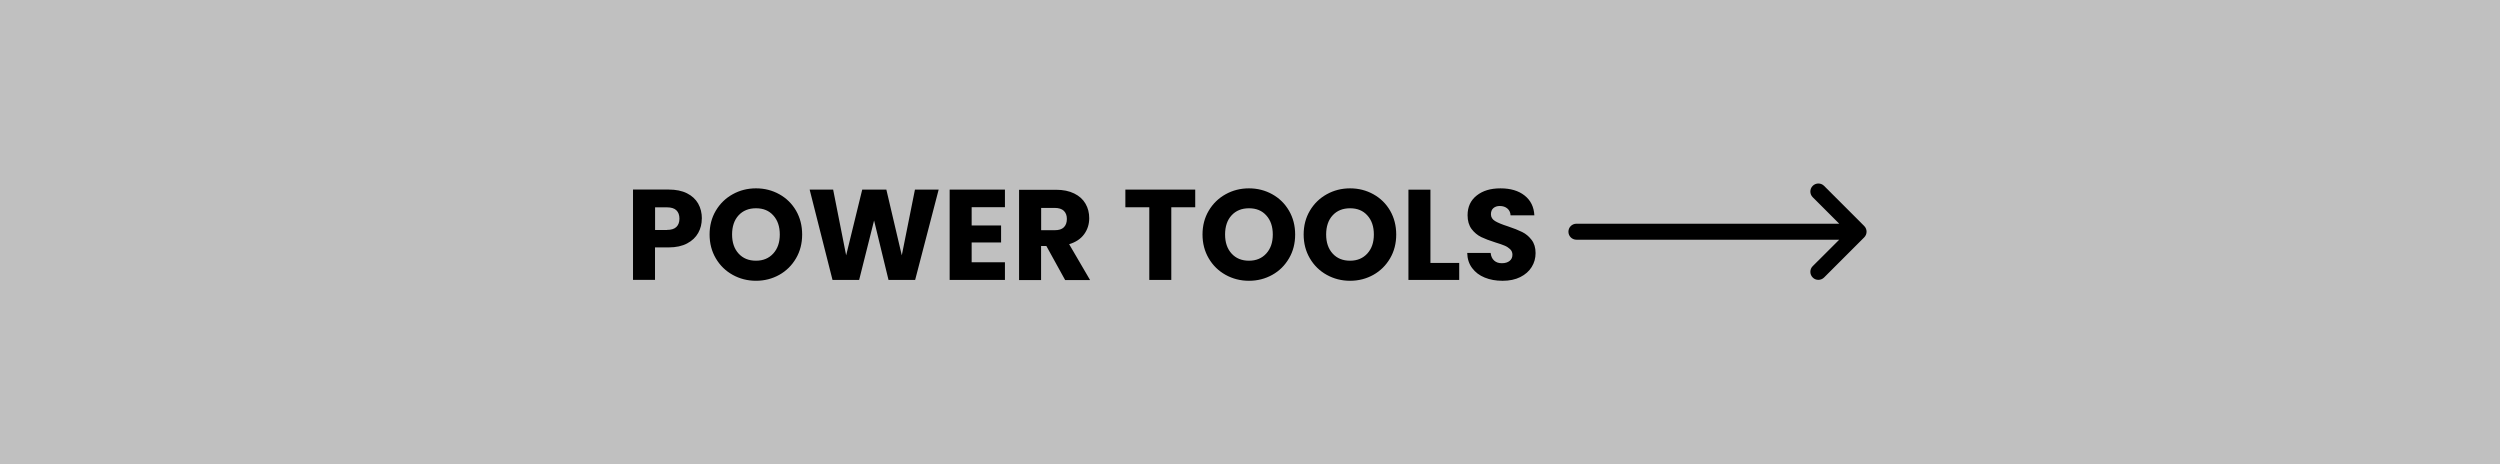
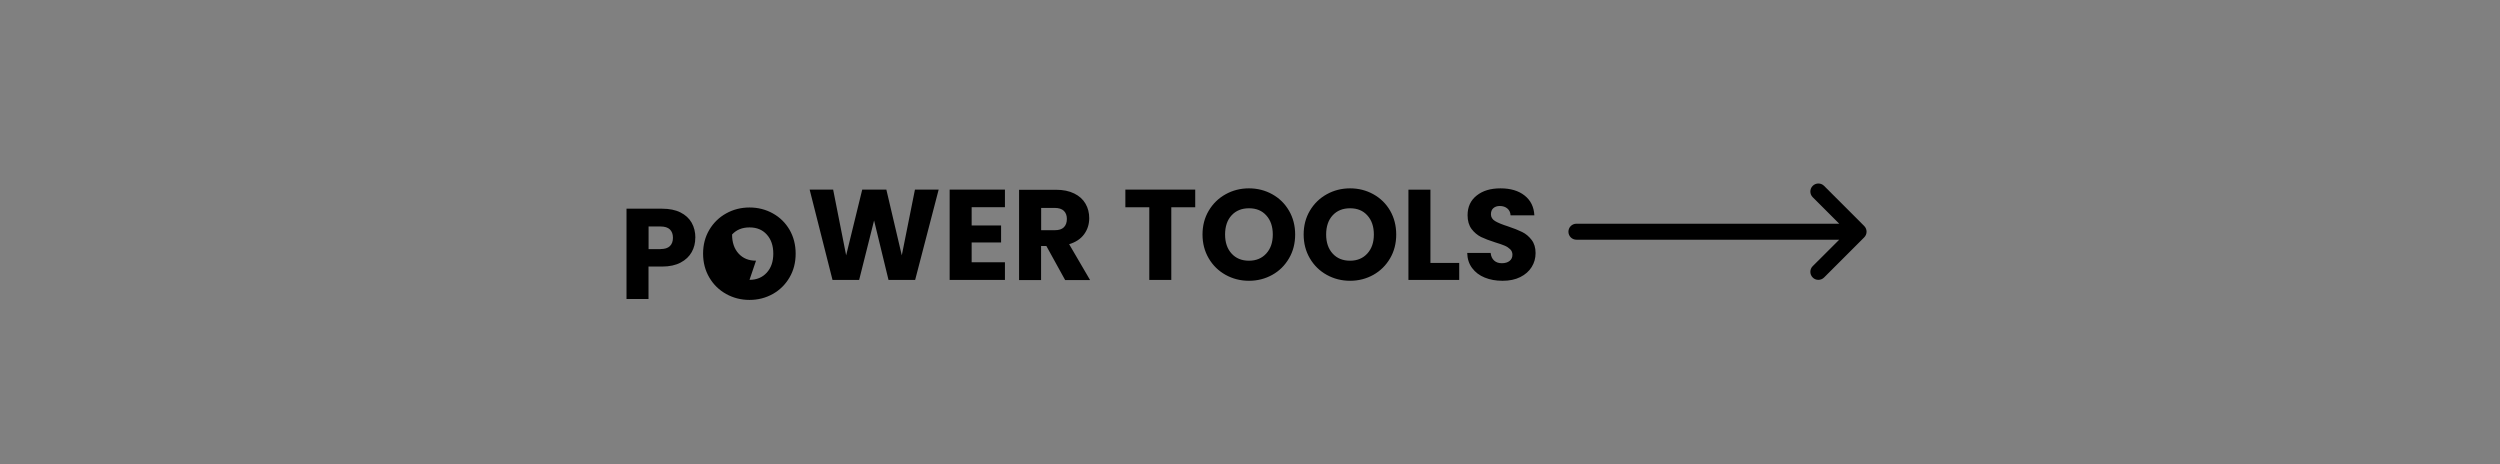
<svg xmlns="http://www.w3.org/2000/svg" id="b" width="350" height="65" viewBox="0 0 350 65">
  <rect x="0" y="0" width="350" height="65" fill="#808080" stroke="none" />
  <g id="c">
    <g>
-       <rect x="0" y="0" width="350" height="65" fill="#fff" opacity=".5" />
      <g>
-         <path d="M210.37,39.31c.95,0,1.77-.17,2.47-.52,.7-.35,1.23-.82,1.59-1.4,.37-.59,.55-1.24,.55-1.96,0-.76-.19-1.37-.56-1.85-.37-.48-.81-.85-1.32-1.1-.51-.25-1.17-.52-1.99-.79-.82-.26-1.42-.51-1.8-.74s-.58-.55-.58-.95c0-.37,.11-.66,.34-.86s.53-.3,.9-.3c.43,0,.79,.12,1.06,.35,.28,.23,.43,.56,.45,.96h3.33c-.06-1.19-.52-2.11-1.37-2.78-.85-.67-1.97-1-3.37-1s-2.48,.33-3.33,1c-.85,.67-1.28,1.59-1.28,2.76,0,.79,.19,1.43,.56,1.93,.37,.49,.82,.86,1.33,1.12,.52,.25,1.18,.5,2,.76,.56,.17,1,.32,1.3,.45,.31,.13,.56,.3,.77,.5,.21,.2,.32,.46,.32,.77,0,.37-.13,.66-.4,.87-.26,.21-.62,.32-1.08,.32s-.8-.12-1.08-.37-.44-.6-.49-1.07h-3.28c.02,.83,.25,1.54,.69,2.12,.44,.59,1.02,1.03,1.76,1.33,.73,.3,1.56,.45,2.48,.45m-10.08-12.76h-3.08v12.64h7.11v-2.38h-4.03v-10.26Zm-11.25,9.95c-1.02,0-1.83-.33-2.44-1-.61-.67-.91-1.56-.91-2.67s.3-2.02,.91-2.68c.61-.66,1.42-.99,2.44-.99s1.82,.33,2.42,1c.61,.67,.91,1.56,.91,2.67s-.3,1.99-.91,2.66c-.61,.67-1.41,1.01-2.42,1.01m0,2.81c1.19,0,2.27-.28,3.26-.83,.98-.55,1.76-1.32,2.34-2.31,.58-.99,.86-2.1,.86-3.34s-.29-2.35-.85-3.33c-.57-.98-1.35-1.75-2.34-2.3-.99-.55-2.08-.83-3.27-.83s-2.28,.28-3.27,.83c-.99,.55-1.78,1.32-2.36,2.3-.58,.98-.87,2.09-.87,3.33s.29,2.35,.87,3.34c.58,.99,1.37,1.76,2.36,2.31,.99,.55,2.08,.83,3.27,.83m-14.15-2.81c-1.02,0-1.83-.33-2.44-1-.61-.67-.91-1.56-.91-2.67s.3-2.02,.91-2.68c.61-.66,1.42-.99,2.44-.99s1.82,.33,2.42,1c.61,.67,.91,1.56,.91,2.67s-.3,1.99-.91,2.66c-.61,.67-1.41,1.01-2.42,1.01m0,2.81c1.19,0,2.27-.28,3.26-.83s1.76-1.32,2.34-2.31c.58-.99,.86-2.1,.86-3.34s-.29-2.35-.86-3.33c-.57-.98-1.35-1.75-2.34-2.3s-2.08-.83-3.27-.83-2.28,.28-3.27,.83-1.78,1.32-2.36,2.3c-.58,.98-.87,2.09-.87,3.33s.29,2.35,.87,3.34c.58,.99,1.37,1.76,2.36,2.31s2.08,.83,3.27,.83m-17.3-12.76v2.47h3.35v10.17h3.08v-10.17h3.35v-2.47h-9.77Zm-11.79,2.56h1.91c.56,0,.99,.14,1.27,.41,.28,.28,.42,.65,.42,1.13,0,.5-.14,.89-.42,1.17-.28,.28-.7,.41-1.27,.41h-1.91v-3.13Zm6.84,10.08l-2.92-5c.92-.28,1.62-.74,2.1-1.4s.71-1.41,.71-2.25c0-.74-.17-1.42-.52-2.02-.35-.61-.87-1.08-1.58-1.43s-1.55-.52-2.55-.52h-5.17v12.64h3.08v-4.77h.74l2.63,4.77h3.47Zm-11.91-10.17v-2.47h-7.74v12.64h7.74v-2.47h-4.66v-2.77h4.12v-2.38h-4.12v-2.56h4.66Zm-12.6-2.47l-1.84,9.2-2.16-9.2h-3.38l-2.25,9.2-1.82-9.2h-3.29l3.2,12.64h3.73l2.09-8.32,2.02,8.32h3.73l3.29-12.64h-3.31Zm-22.25,9.95c-1.02,0-1.83-.33-2.44-1-.61-.67-.91-1.56-.91-2.67s.3-2.02,.91-2.68c.61-.66,1.42-.99,2.44-.99s1.82,.33,2.42,1c.61,.67,.91,1.56,.91,2.67s-.3,1.99-.91,2.66c-.61,.67-1.41,1.01-2.42,1.01m0,2.81c1.19,0,2.27-.28,3.26-.83,.98-.55,1.76-1.32,2.34-2.31,.58-.99,.86-2.1,.86-3.34s-.29-2.35-.85-3.33c-.57-.98-1.35-1.75-2.34-2.3-.99-.55-2.08-.83-3.27-.83s-2.28,.28-3.27,.83c-.99,.55-1.78,1.32-2.36,2.3-.58,.98-.87,2.09-.87,3.33s.29,2.35,.87,3.34c.58,.99,1.37,1.76,2.36,2.31,.99,.55,2.08,.83,3.27,.83m-12.46-7.11h-1.67v-3.17h1.67c.59,0,1.03,.14,1.31,.41,.29,.28,.43,.67,.43,1.17s-.14,.89-.43,1.17c-.29,.28-.73,.41-1.31,.41m4.88-1.58c0-.79-.17-1.49-.52-2.11-.35-.61-.87-1.09-1.57-1.44-.7-.35-1.55-.52-2.56-.52h-4.99v12.64h3.08v-4.54h1.91c1.03,0,1.9-.19,2.59-.56,.7-.37,1.21-.86,1.55-1.47,.34-.61,.5-1.27,.5-2.01" />
+         <path d="M210.37,39.31c.95,0,1.77-.17,2.47-.52,.7-.35,1.23-.82,1.59-1.4,.37-.59,.55-1.24,.55-1.96,0-.76-.19-1.37-.56-1.85-.37-.48-.81-.85-1.32-1.1-.51-.25-1.17-.52-1.99-.79-.82-.26-1.42-.51-1.8-.74s-.58-.55-.58-.95c0-.37,.11-.66,.34-.86s.53-.3,.9-.3c.43,0,.79,.12,1.06,.35,.28,.23,.43,.56,.45,.96h3.33c-.06-1.19-.52-2.11-1.37-2.78-.85-.67-1.97-1-3.37-1s-2.48,.33-3.33,1c-.85,.67-1.28,1.59-1.28,2.76,0,.79,.19,1.43,.56,1.93,.37,.49,.82,.86,1.33,1.12,.52,.25,1.18,.5,2,.76,.56,.17,1,.32,1.3,.45,.31,.13,.56,.3,.77,.5,.21,.2,.32,.46,.32,.77,0,.37-.13,.66-.4,.87-.26,.21-.62,.32-1.08,.32s-.8-.12-1.08-.37-.44-.6-.49-1.07h-3.28c.02,.83,.25,1.54,.69,2.12,.44,.59,1.02,1.03,1.76,1.33,.73,.3,1.56,.45,2.48,.45m-10.08-12.76h-3.08v12.64h7.11v-2.38h-4.03v-10.26Zm-11.25,9.95c-1.02,0-1.83-.33-2.44-1-.61-.67-.91-1.56-.91-2.67s.3-2.02,.91-2.68c.61-.66,1.42-.99,2.44-.99s1.82,.33,2.42,1c.61,.67,.91,1.56,.91,2.67s-.3,1.99-.91,2.66c-.61,.67-1.41,1.01-2.42,1.01m0,2.81c1.19,0,2.27-.28,3.26-.83,.98-.55,1.76-1.32,2.34-2.31,.58-.99,.86-2.1,.86-3.34s-.29-2.35-.85-3.33c-.57-.98-1.35-1.75-2.34-2.3-.99-.55-2.08-.83-3.27-.83s-2.28,.28-3.27,.83c-.99,.55-1.78,1.32-2.36,2.3-.58,.98-.87,2.09-.87,3.33s.29,2.35,.87,3.34c.58,.99,1.37,1.76,2.36,2.31,.99,.55,2.08,.83,3.27,.83m-14.15-2.81c-1.02,0-1.83-.33-2.44-1-.61-.67-.91-1.56-.91-2.67s.3-2.02,.91-2.68c.61-.66,1.42-.99,2.44-.99s1.82,.33,2.42,1c.61,.67,.91,1.56,.91,2.67s-.3,1.99-.91,2.66c-.61,.67-1.41,1.01-2.42,1.01m0,2.81c1.19,0,2.27-.28,3.26-.83s1.76-1.32,2.34-2.31c.58-.99,.86-2.1,.86-3.34s-.29-2.35-.86-3.33c-.57-.98-1.35-1.75-2.34-2.3s-2.08-.83-3.27-.83-2.28,.28-3.27,.83-1.78,1.32-2.36,2.3c-.58,.98-.87,2.09-.87,3.33s.29,2.35,.87,3.34c.58,.99,1.37,1.76,2.36,2.31s2.08,.83,3.27,.83m-17.3-12.76v2.47h3.35v10.17h3.08v-10.17h3.35v-2.47h-9.77Zm-11.79,2.56h1.91c.56,0,.99,.14,1.27,.41,.28,.28,.42,.65,.42,1.13,0,.5-.14,.89-.42,1.17-.28,.28-.7,.41-1.27,.41h-1.91v-3.13Zm6.84,10.08l-2.92-5c.92-.28,1.62-.74,2.1-1.4s.71-1.41,.71-2.25c0-.74-.17-1.42-.52-2.02-.35-.61-.87-1.08-1.58-1.43s-1.55-.52-2.55-.52h-5.17v12.64h3.08v-4.77h.74l2.63,4.77h3.47Zm-11.91-10.17v-2.47h-7.74v12.64h7.74v-2.47h-4.66v-2.77h4.12v-2.38h-4.12v-2.56h4.66Zm-12.6-2.47l-1.84,9.2-2.16-9.2h-3.38l-2.25,9.2-1.82-9.2h-3.29l3.2,12.64h3.73l2.09-8.32,2.02,8.32h3.73l3.29-12.64h-3.31Zm-22.25,9.95c-1.02,0-1.83-.33-2.44-1-.61-.67-.91-1.56-.91-2.67c.61-.66,1.42-.99,2.44-.99s1.82,.33,2.42,1c.61,.67,.91,1.56,.91,2.67s-.3,1.99-.91,2.66c-.61,.67-1.41,1.01-2.42,1.01m0,2.81c1.19,0,2.27-.28,3.26-.83,.98-.55,1.76-1.32,2.34-2.31,.58-.99,.86-2.1,.86-3.34s-.29-2.35-.85-3.33c-.57-.98-1.35-1.75-2.34-2.3-.99-.55-2.08-.83-3.27-.83s-2.28,.28-3.27,.83c-.99,.55-1.78,1.32-2.36,2.3-.58,.98-.87,2.09-.87,3.33s.29,2.35,.87,3.34c.58,.99,1.37,1.76,2.36,2.31,.99,.55,2.08,.83,3.27,.83m-12.46-7.11h-1.67v-3.17h1.67c.59,0,1.03,.14,1.31,.41,.29,.28,.43,.67,.43,1.17s-.14,.89-.43,1.17c-.29,.28-.73,.41-1.31,.41m4.88-1.58c0-.79-.17-1.49-.52-2.11-.35-.61-.87-1.09-1.57-1.44-.7-.35-1.55-.52-2.56-.52h-4.99v12.64h3.08v-4.54h1.91c1.03,0,1.9-.19,2.59-.56,.7-.37,1.21-.86,1.55-1.47,.34-.61,.5-1.27,.5-2.01" />
        <path d="M260.99,33.23l-5.62,5.62c-.22,.22-.51,.33-.8,.33s-.58-.11-.79-.33c-.44-.44-.44-1.15,0-1.59l3.71-3.7h-36.79c-.62,0-1.12-.5-1.12-1.12s.5-1.12,1.12-1.12h36.79l-3.71-3.71c-.44-.44-.44-1.15,0-1.59s1.15-.44,1.59,0l5.62,5.62c.44,.44,.44,1.15,0,1.59" />
      </g>
    </g>
  </g>
</svg>